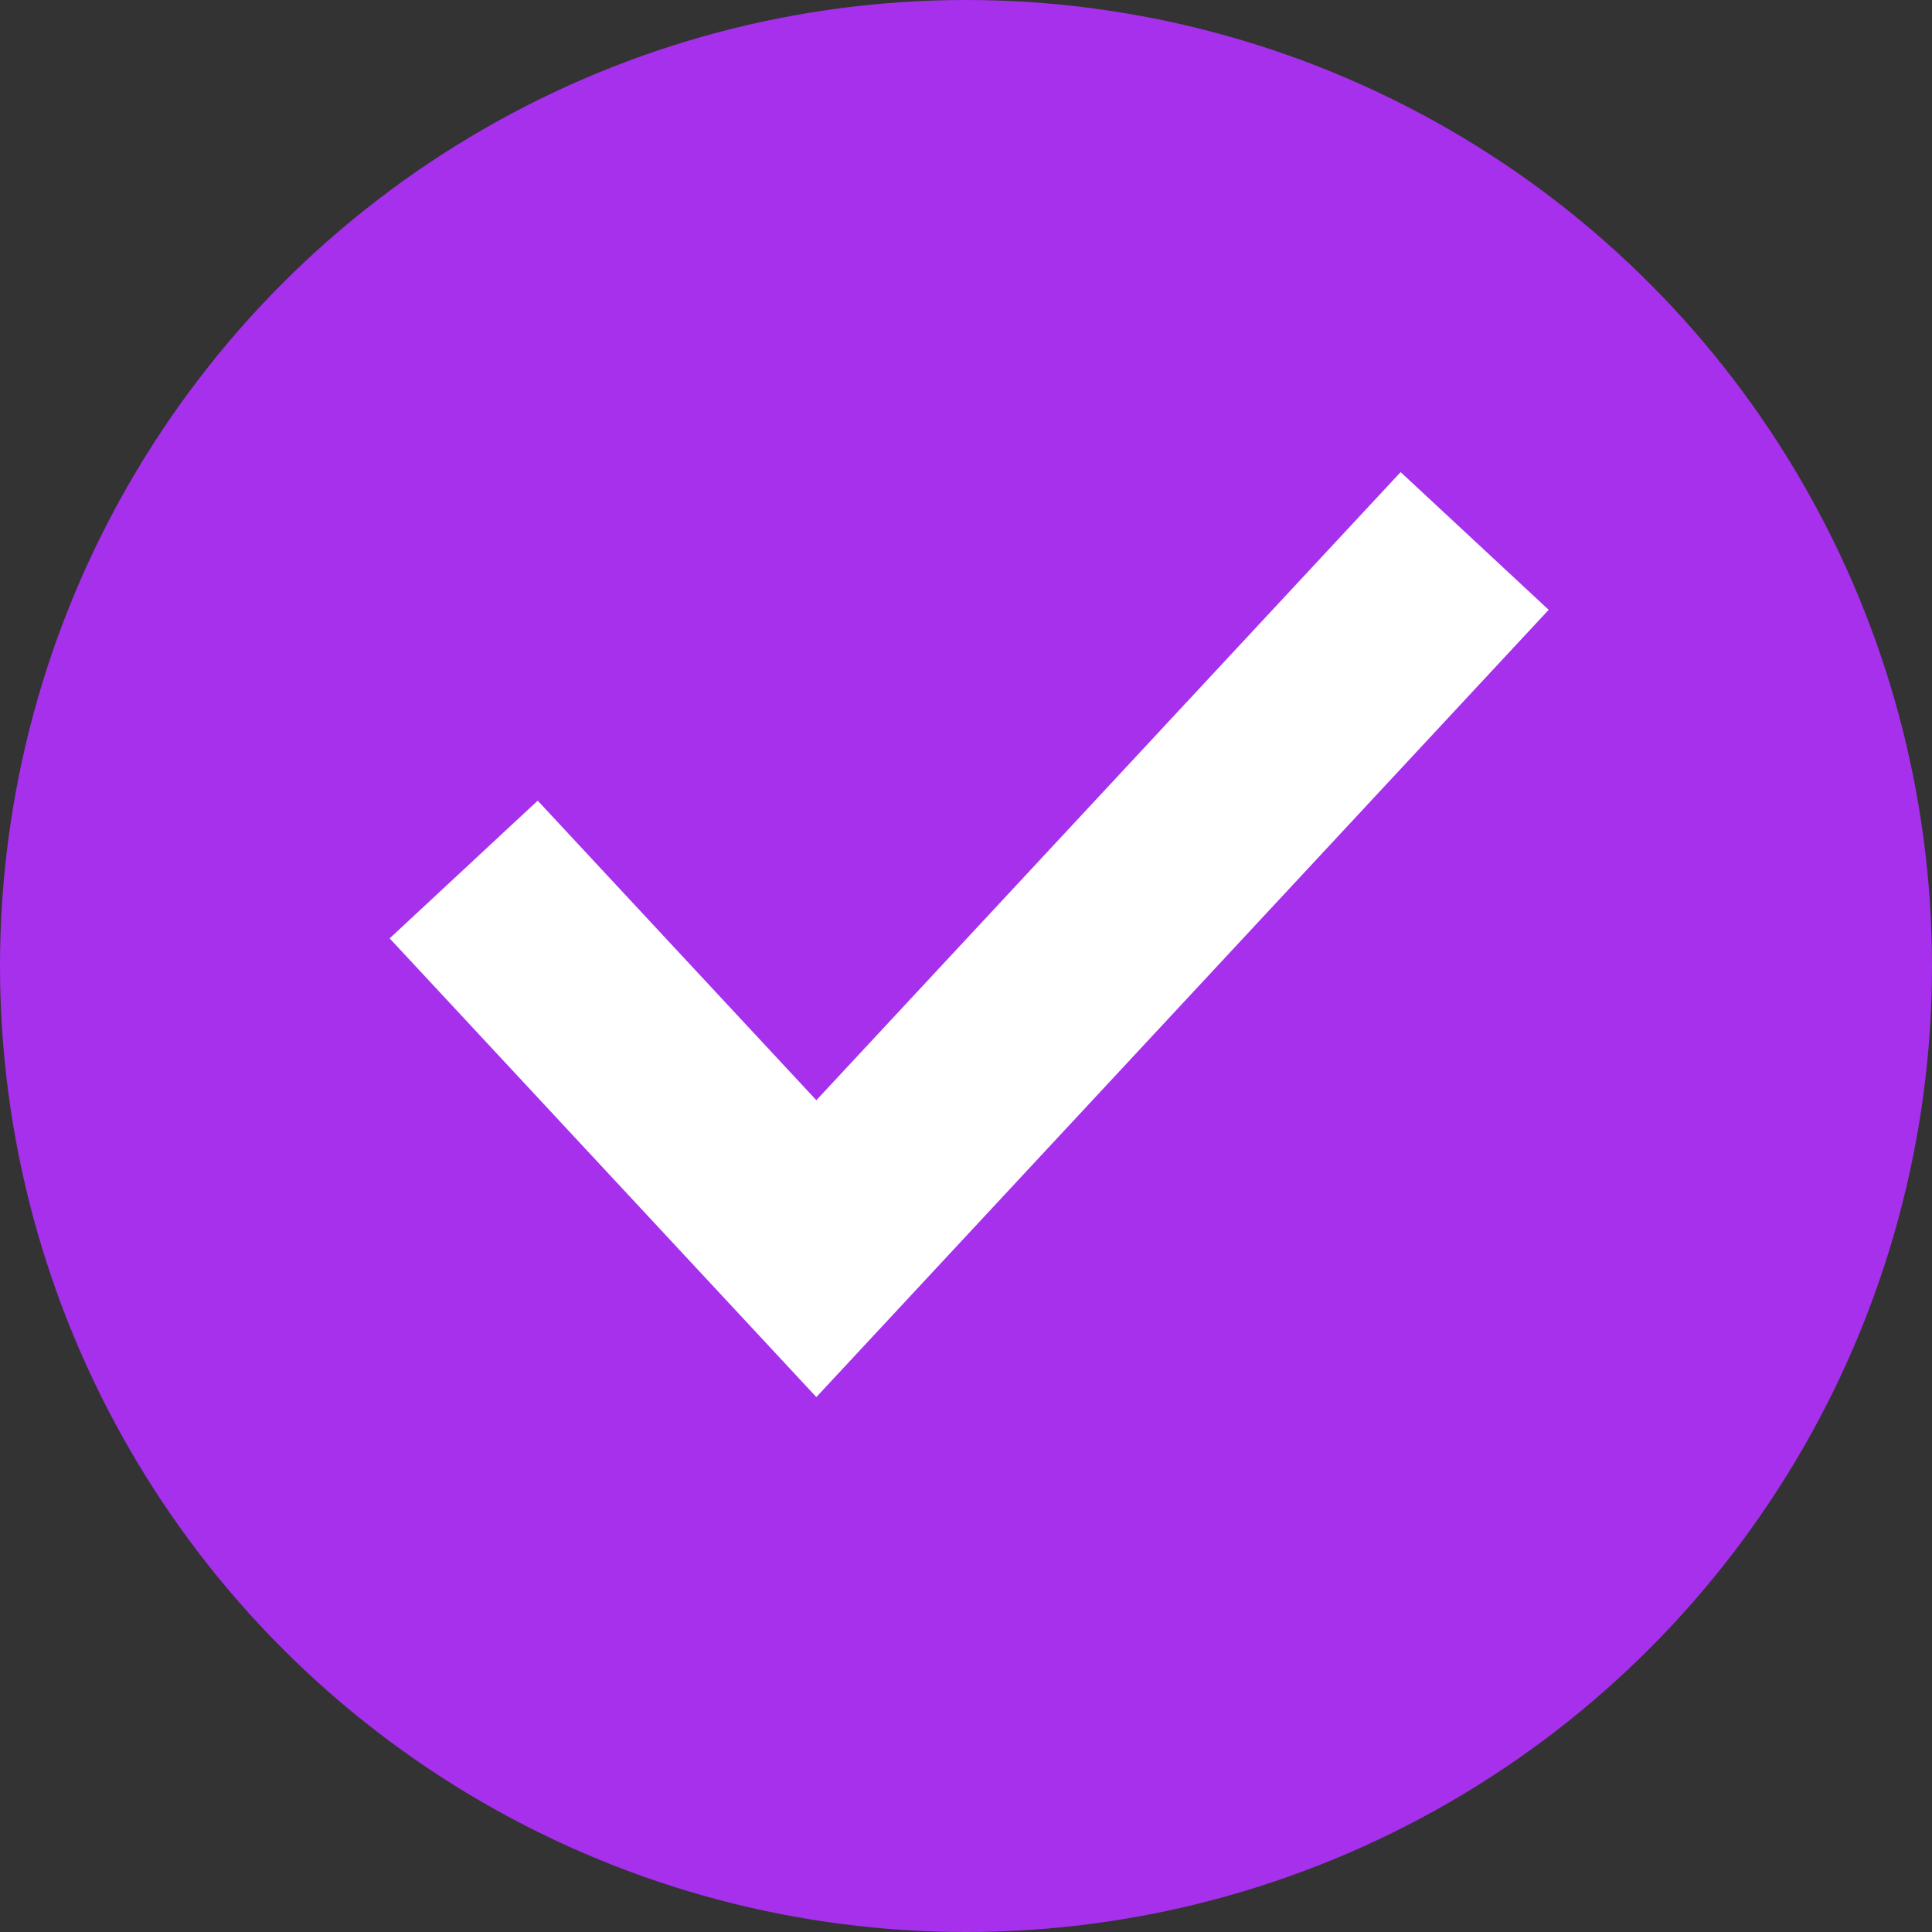
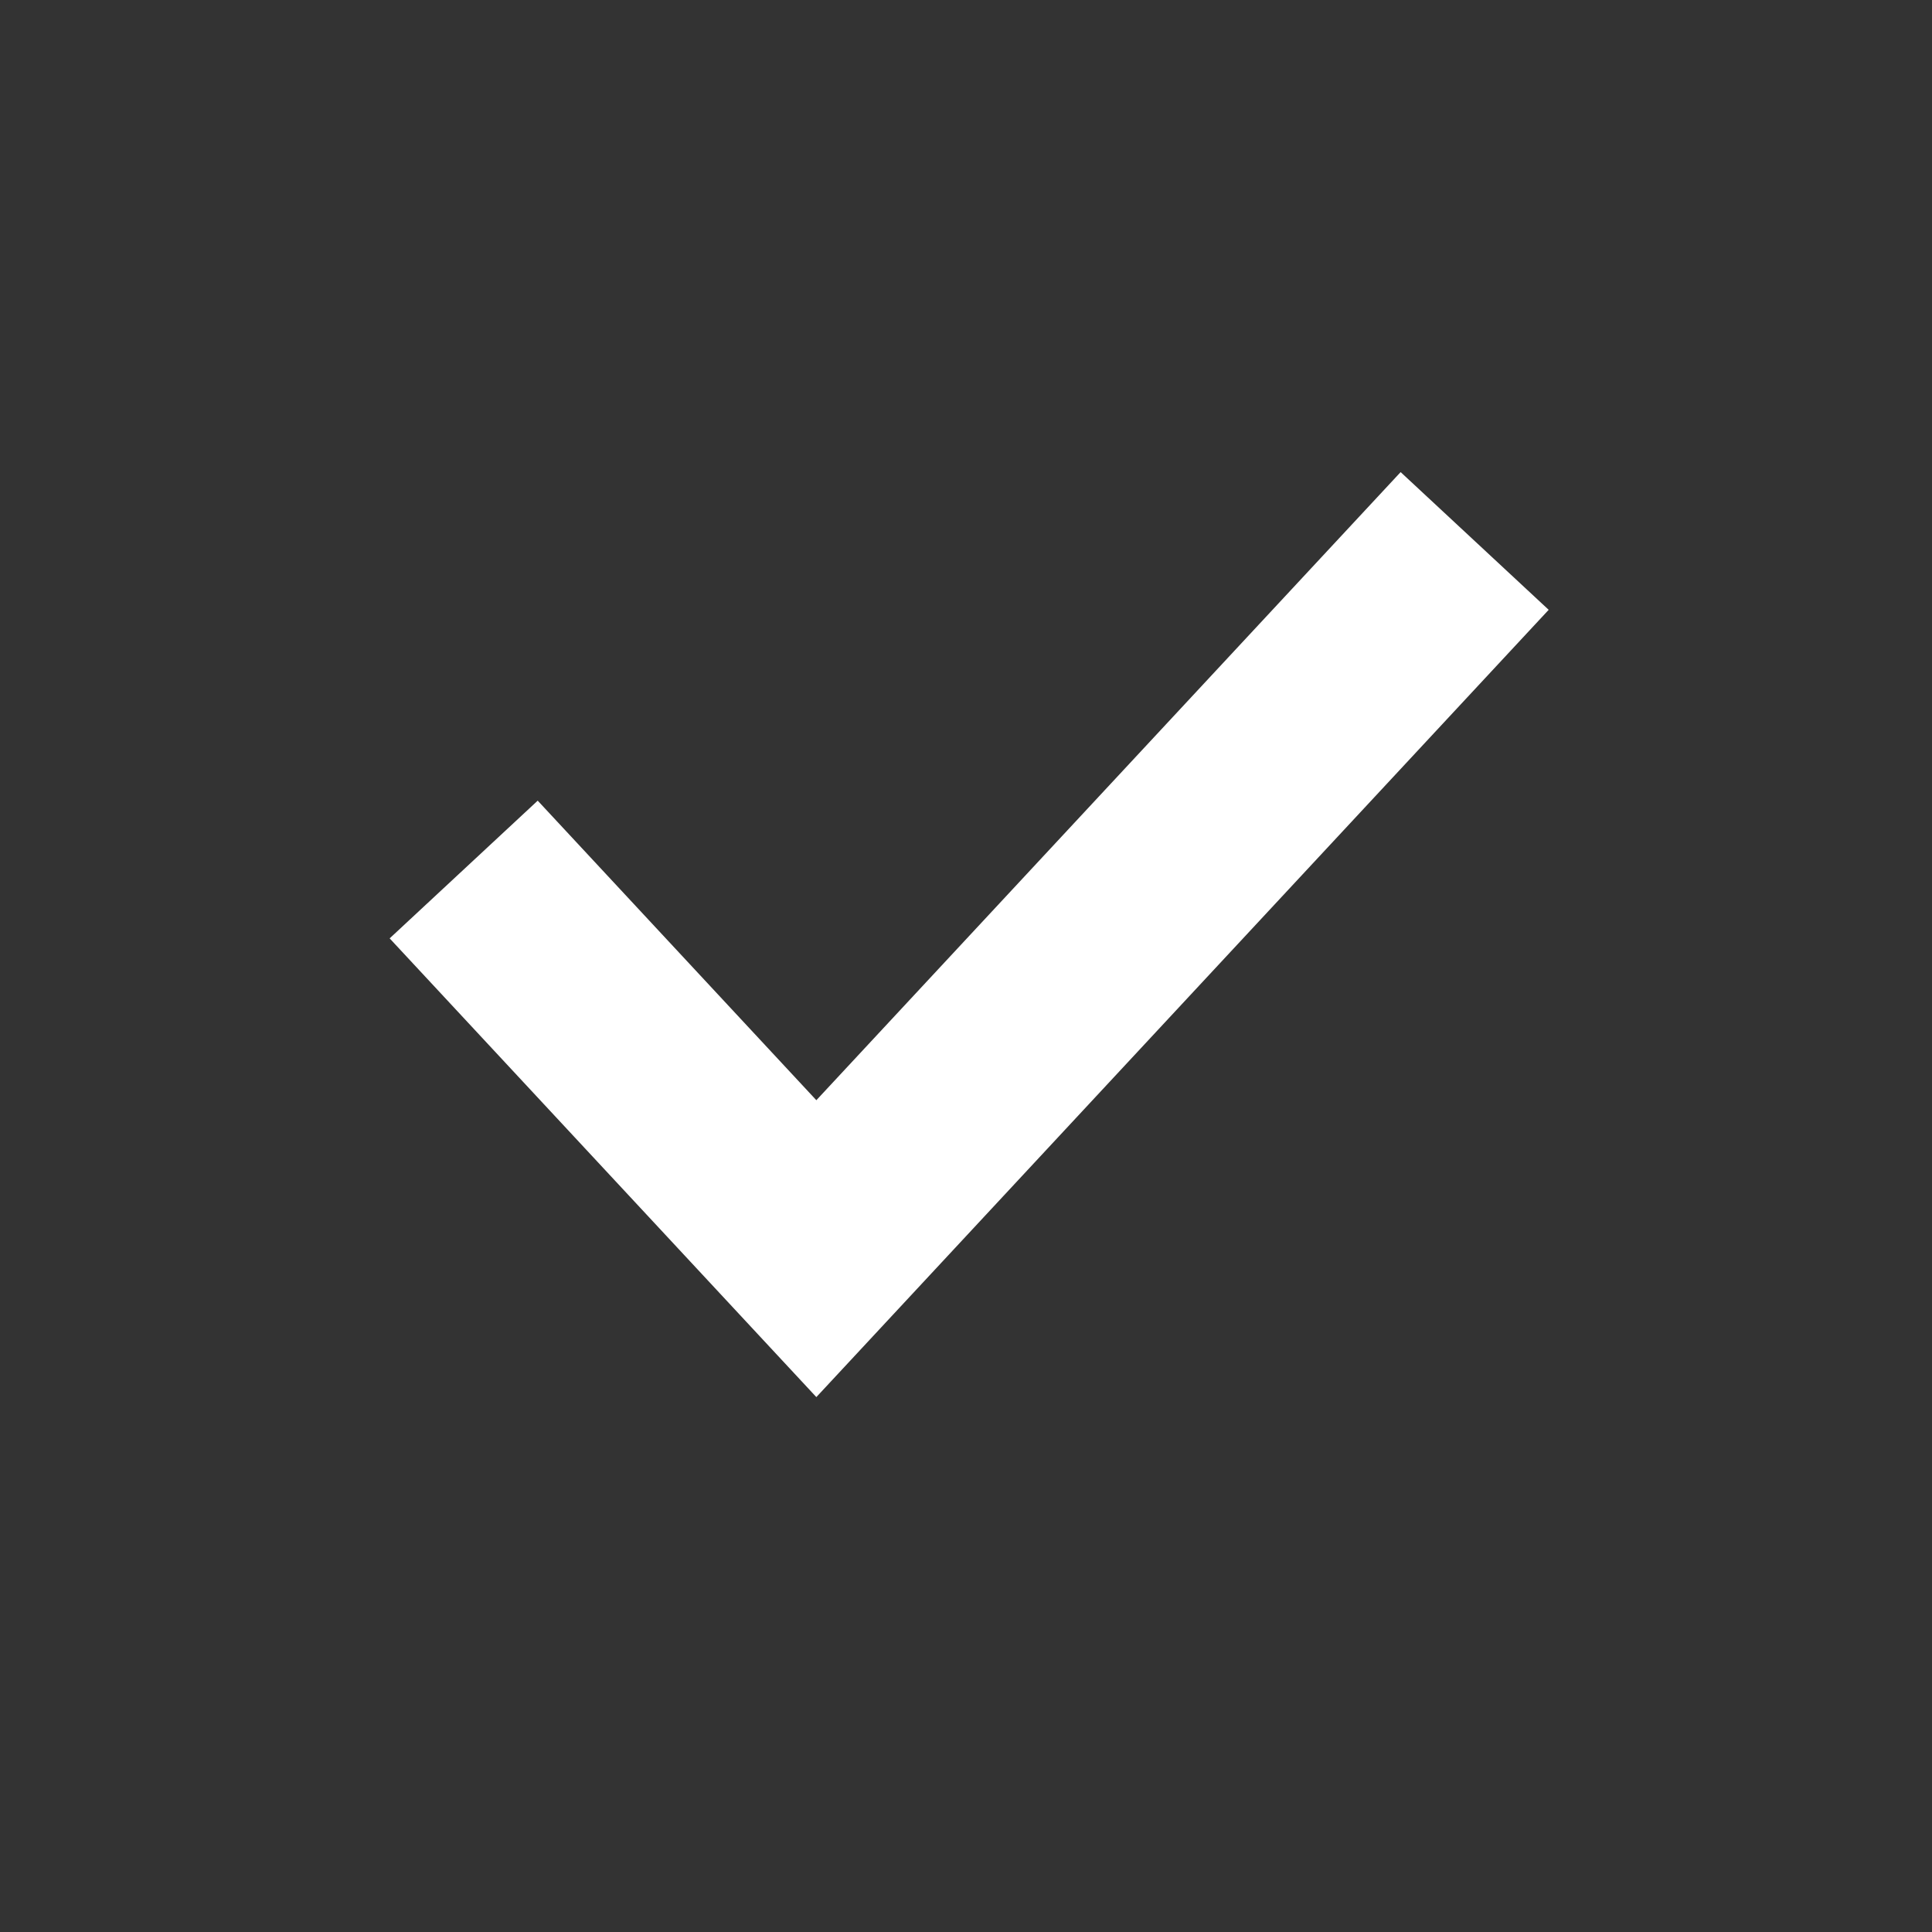
<svg xmlns="http://www.w3.org/2000/svg" width="50" height="50" viewBox="0 0 50 50" fill="none">
  <rect x="0" y="0" width="50" height="50" fill="#333333" stroke="none" />
-   <circle cx="25" cy="25" r="25" fill="#A630EB" />
  <path d="M12 22.503L21.127 32.315L38.164 14" stroke="white" stroke-width="5.233" />
</svg>